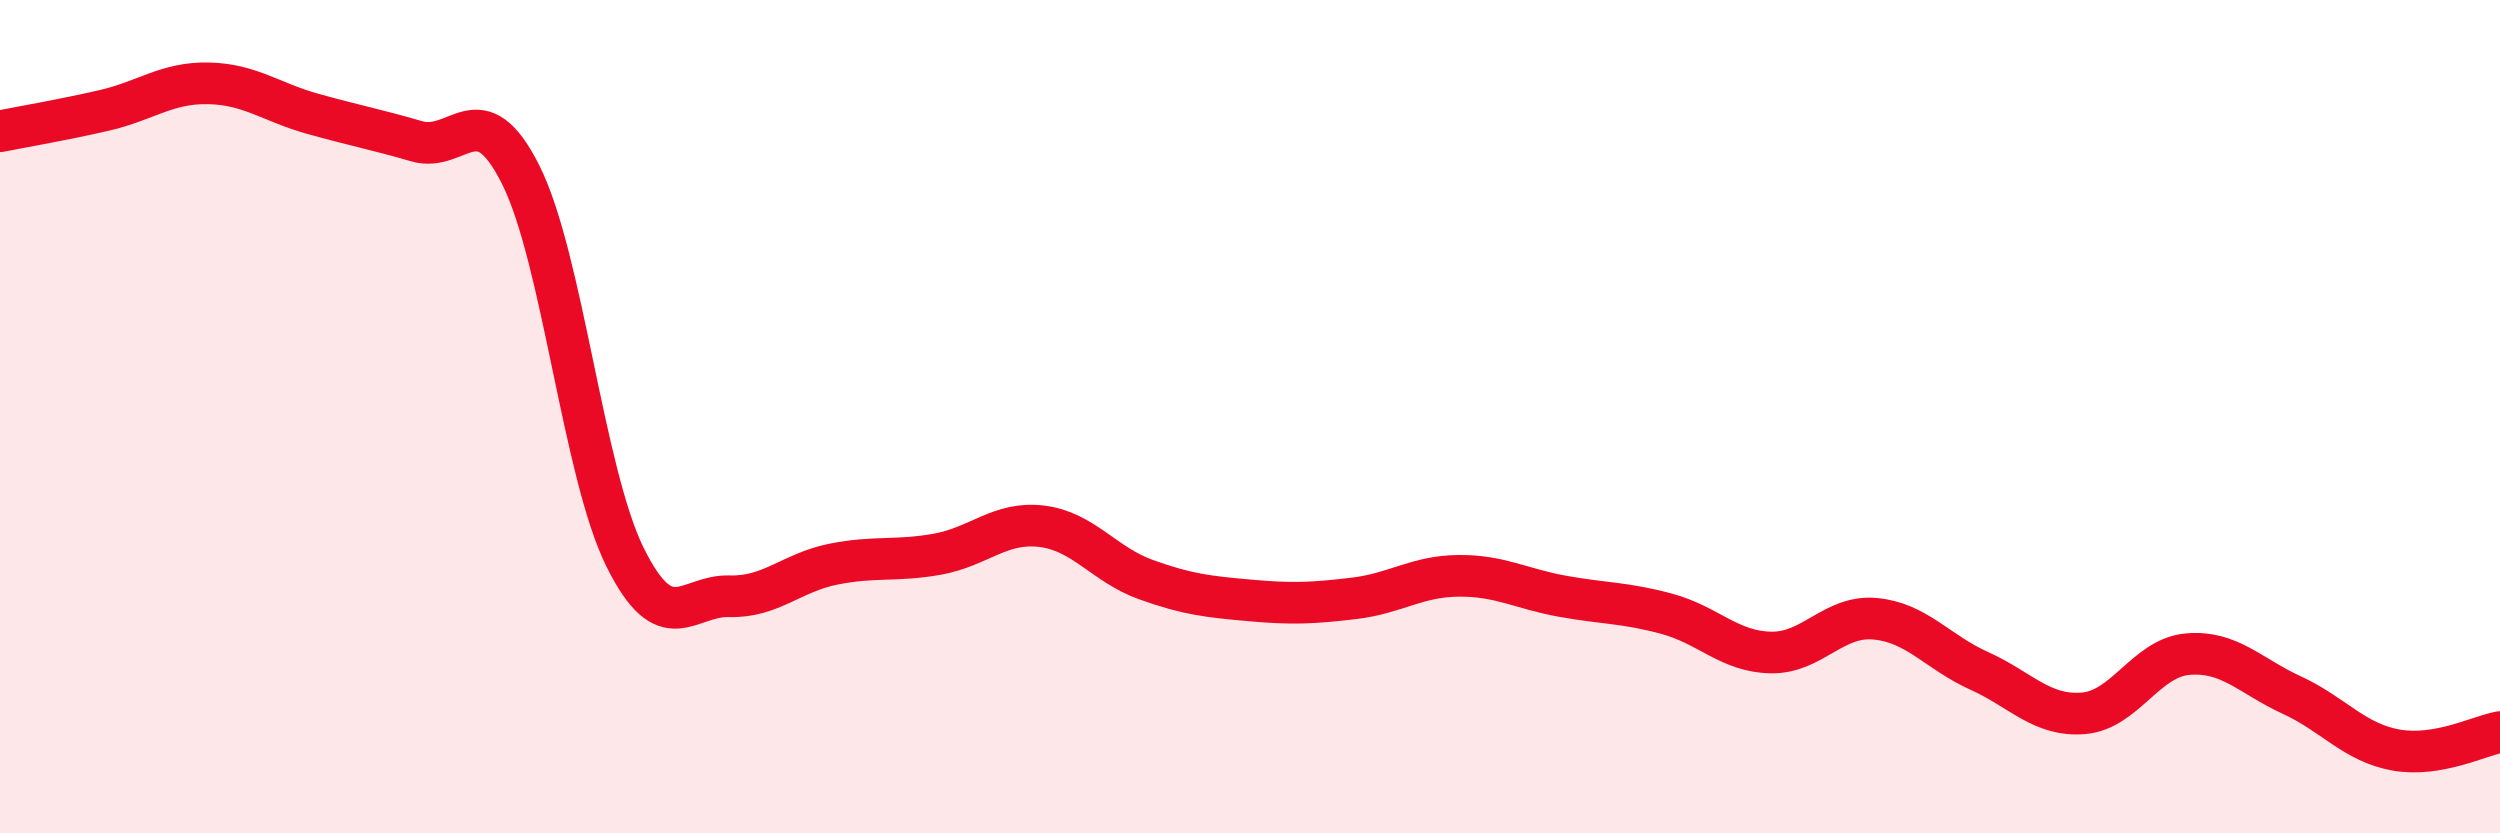
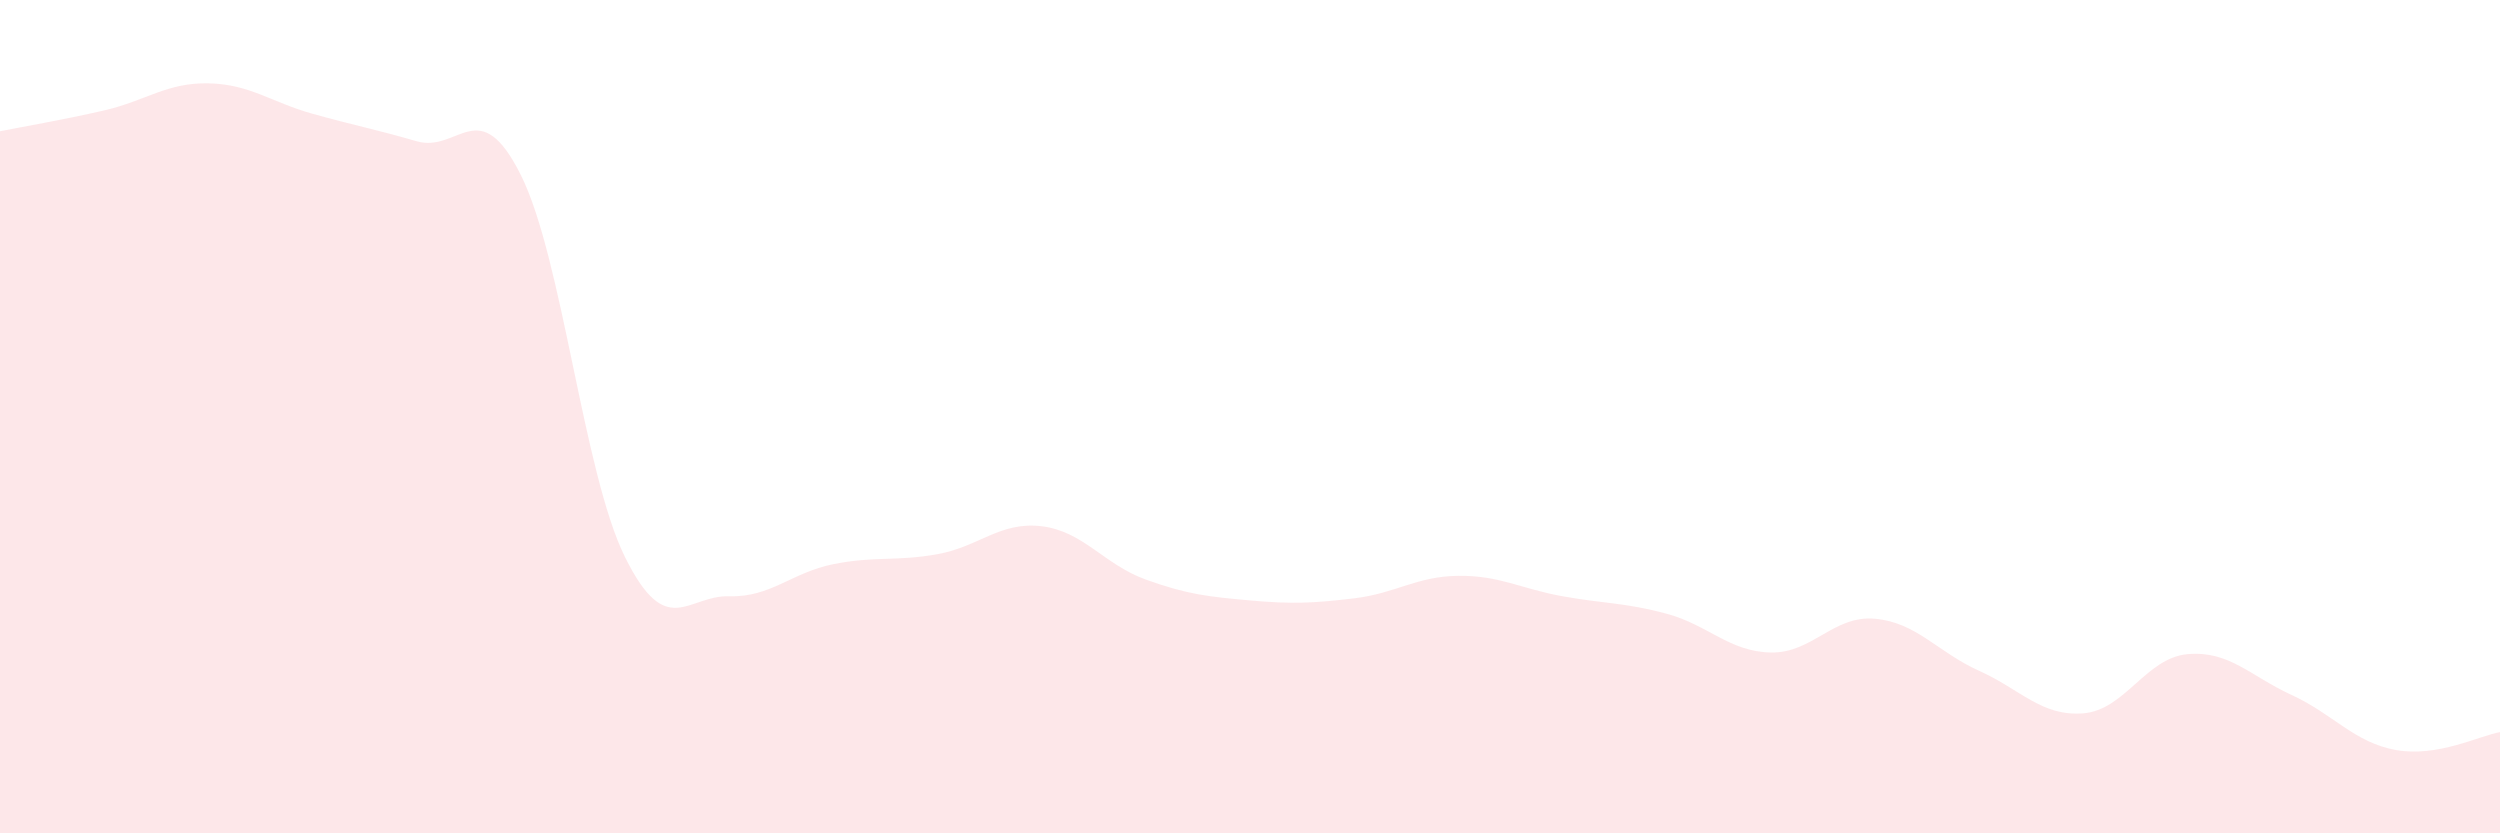
<svg xmlns="http://www.w3.org/2000/svg" width="60" height="20" viewBox="0 0 60 20">
  <path d="M 0,3.15 C 0.5,3.05 1.5,2.88 2.5,2.65 C 3.5,2.42 4,1.98 5,2 C 6,2.02 6.5,2.45 7.5,2.73 C 8.5,3.01 9,3.1 10,3.39 C 11,3.68 11.5,2.2 12.5,4.2 C 13.5,6.2 14,11.35 15,13.37 C 16,15.39 16.5,14.28 17.5,14.31 C 18.5,14.34 19,13.74 20,13.54 C 21,13.34 21.5,13.48 22.5,13.3 C 23.5,13.12 24,12.51 25,12.63 C 26,12.75 26.5,13.55 27.5,13.91 C 28.5,14.27 29,14.32 30,14.41 C 31,14.5 31.5,14.48 32.5,14.36 C 33.5,14.24 34,13.83 35,13.82 C 36,13.81 36.5,14.13 37.5,14.31 C 38.5,14.49 39,14.46 40,14.73 C 41,15 41.5,15.64 42.5,15.66 C 43.5,15.68 44,14.76 45,14.85 C 46,14.94 46.5,15.65 47.5,16.1 C 48.5,16.55 49,17.2 50,17.12 C 51,17.04 51.5,15.79 52.5,15.7 C 53.5,15.61 54,16.22 55,16.68 C 56,17.14 56.5,17.82 57.5,18 C 58.5,18.18 59.5,17.66 60,17.57L60 20L0 20Z" fill="#EB0A25" opacity="0.1" stroke-linecap="round" stroke-linejoin="round" />
-   <path d="M 0,3.15 C 0.5,3.05 1.5,2.88 2.5,2.65 C 3.5,2.42 4,1.98 5,2 C 6,2.02 6.5,2.45 7.5,2.73 C 8.5,3.01 9,3.1 10,3.39 C 11,3.68 11.5,2.2 12.5,4.2 C 13.5,6.2 14,11.35 15,13.37 C 16,15.39 16.5,14.28 17.5,14.31 C 18.5,14.34 19,13.74 20,13.54 C 21,13.34 21.5,13.48 22.5,13.3 C 23.5,13.12 24,12.51 25,12.63 C 26,12.75 26.5,13.55 27.5,13.91 C 28.5,14.27 29,14.32 30,14.41 C 31,14.5 31.5,14.48 32.5,14.36 C 33.5,14.24 34,13.83 35,13.82 C 36,13.81 36.5,14.13 37.5,14.31 C 38.5,14.49 39,14.46 40,14.73 C 41,15 41.5,15.64 42.5,15.66 C 43.5,15.68 44,14.76 45,14.85 C 46,14.94 46.5,15.65 47.5,16.1 C 48.5,16.55 49,17.2 50,17.12 C 51,17.04 51.5,15.79 52.5,15.7 C 53.5,15.61 54,16.22 55,16.68 C 56,17.14 56.5,17.82 57.5,18 C 58.5,18.18 59.5,17.66 60,17.57" stroke="#EB0A25" stroke-width="1" fill="none" stroke-linecap="round" stroke-linejoin="round" />
</svg>